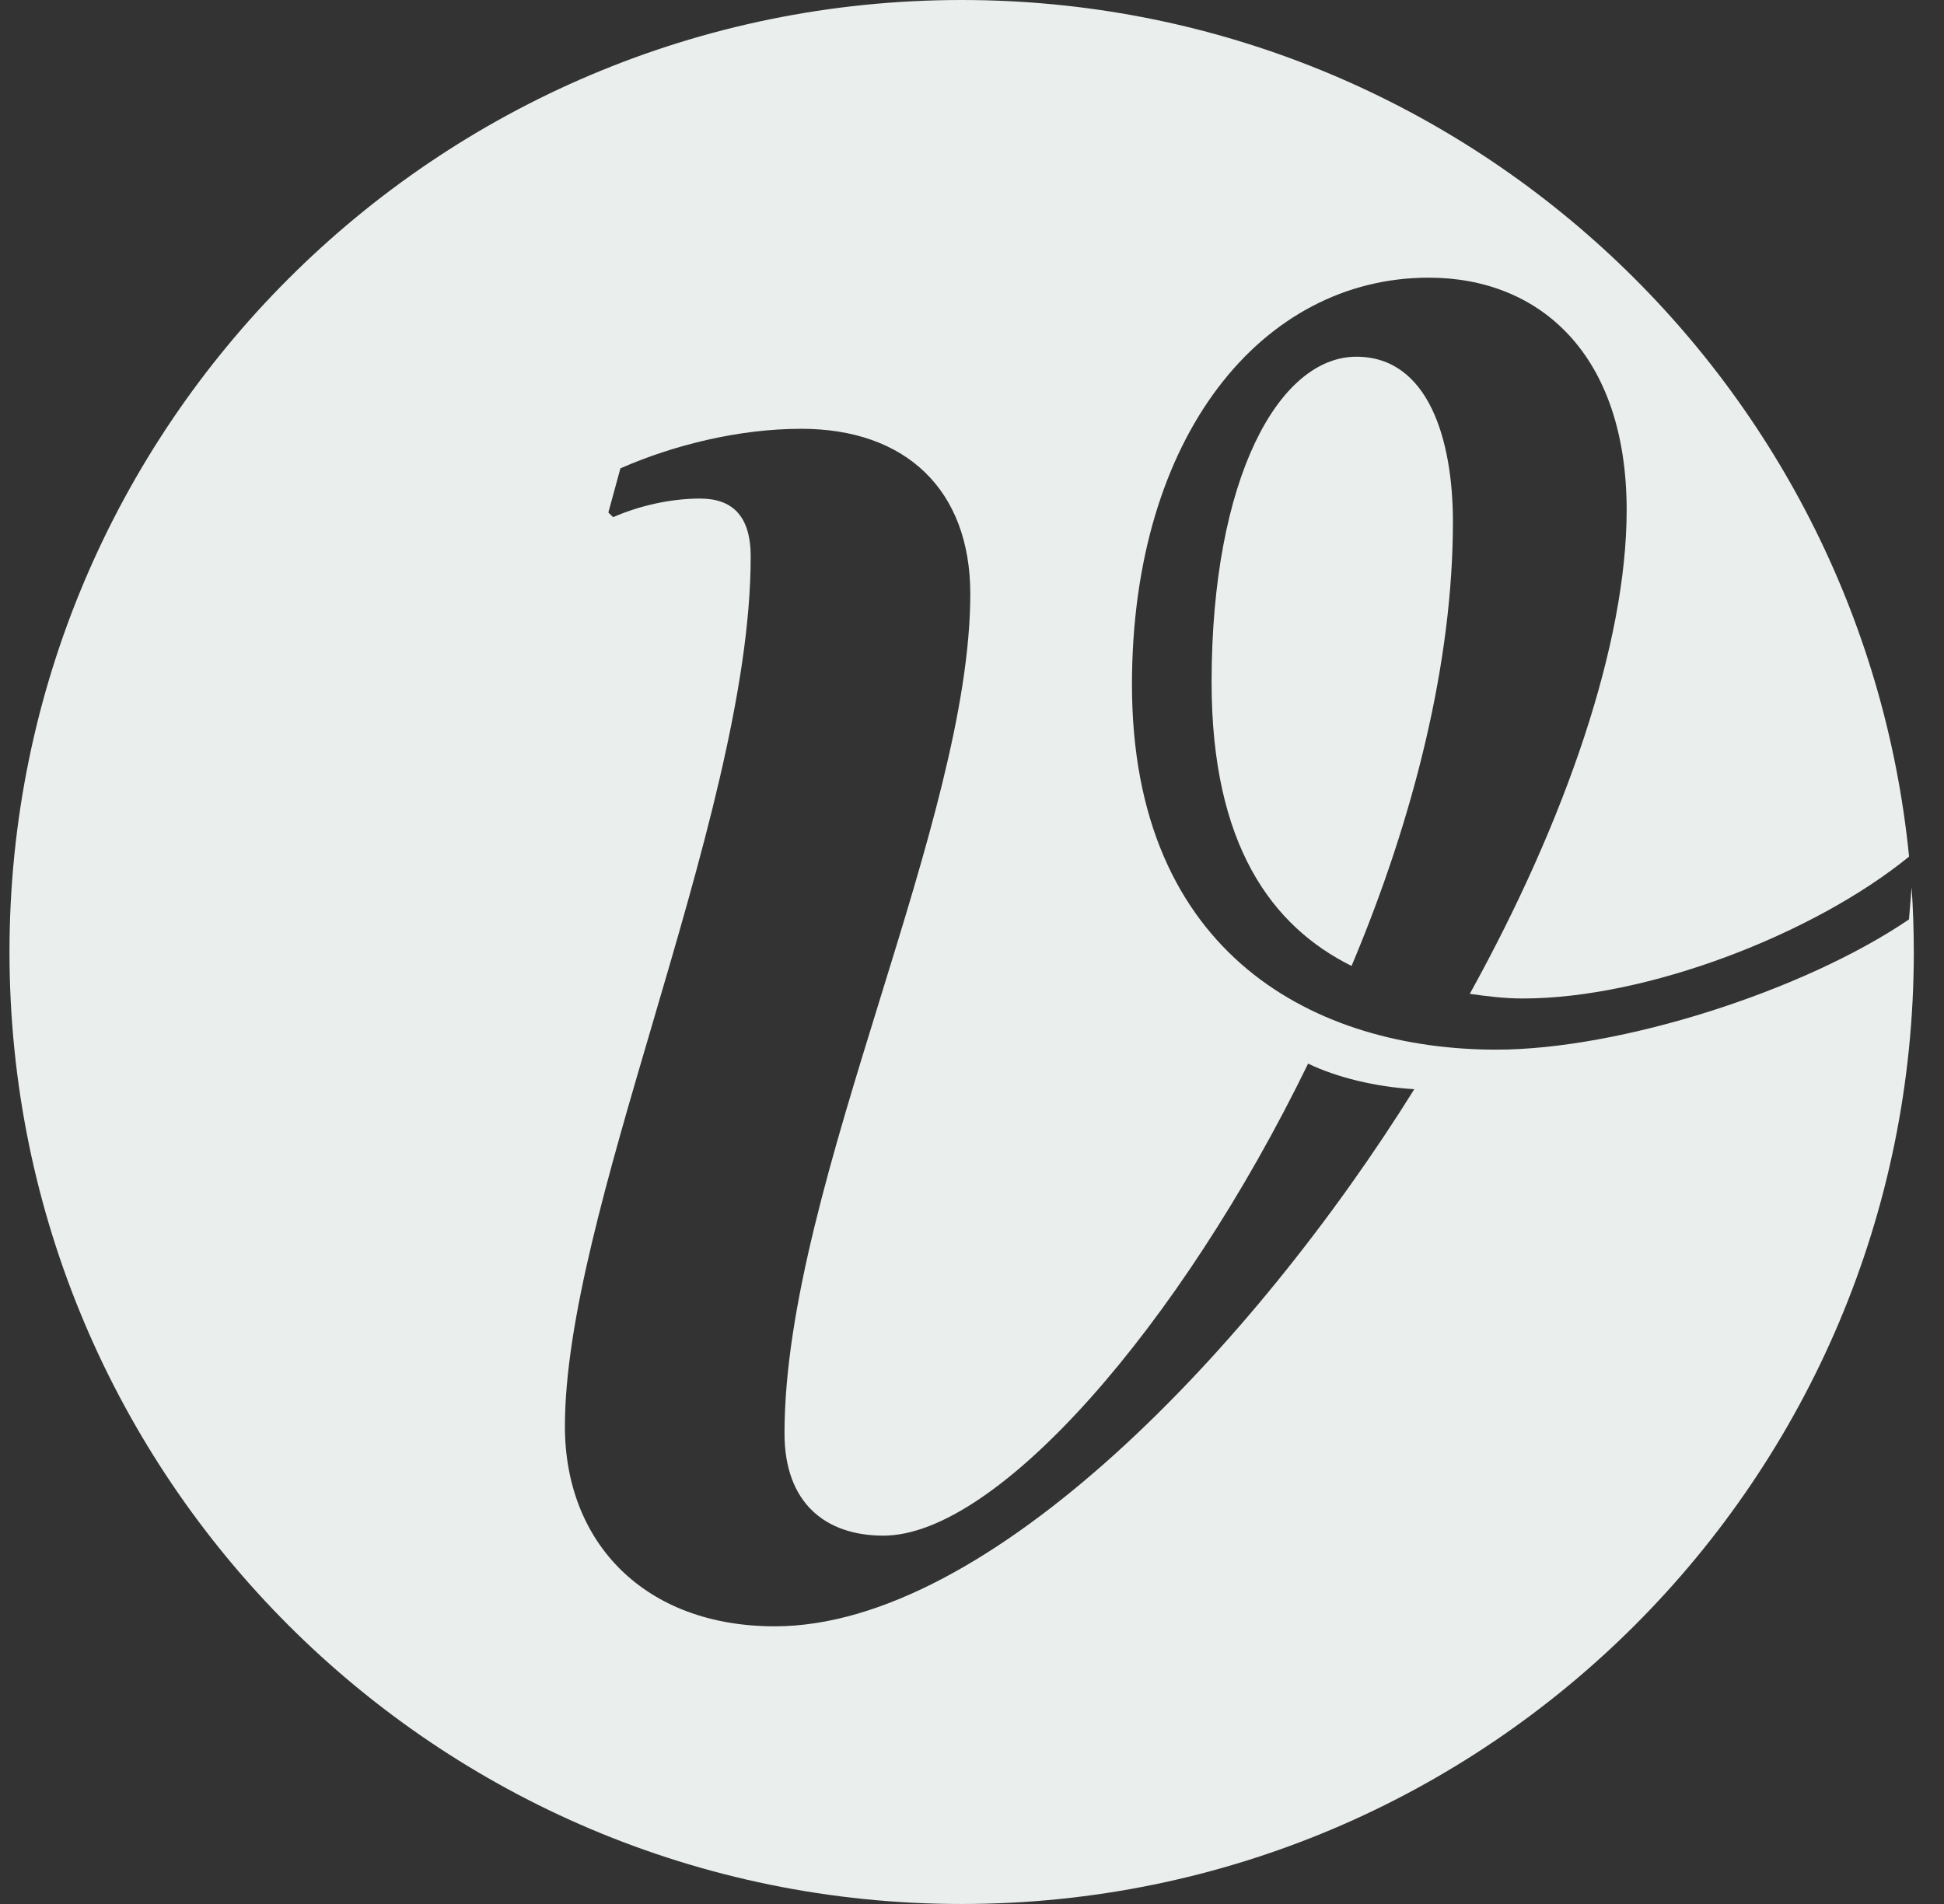
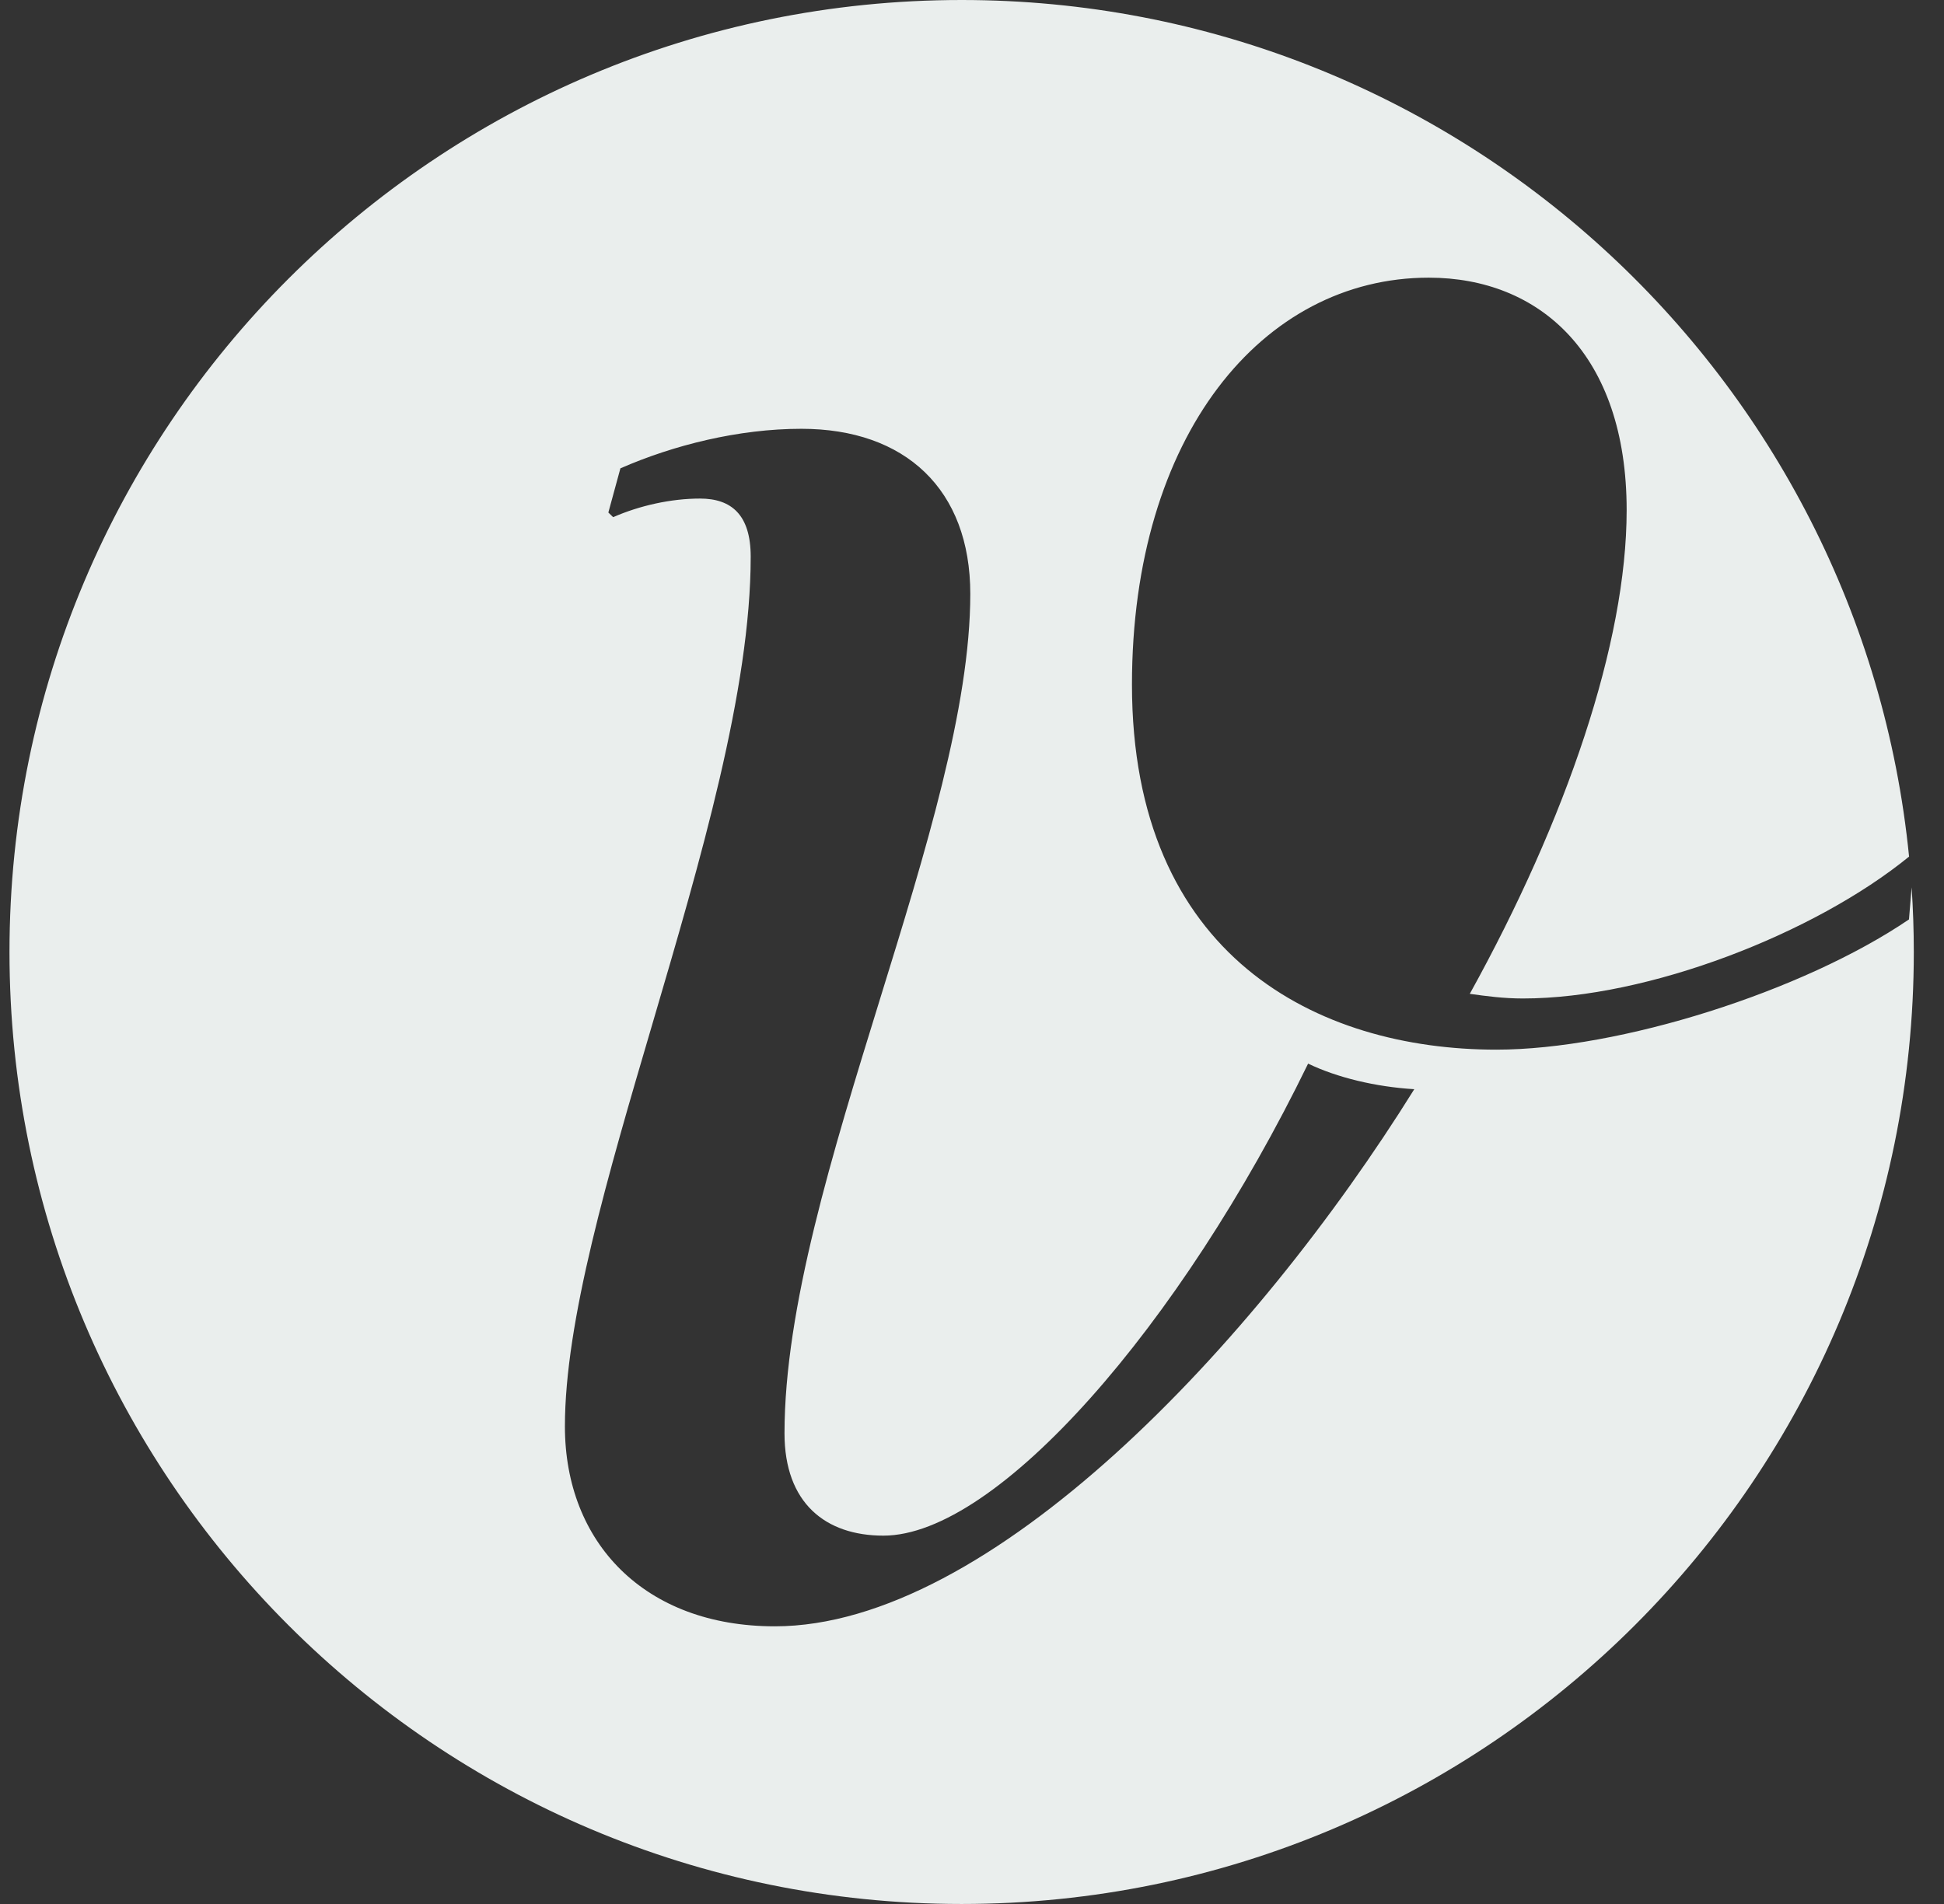
<svg xmlns="http://www.w3.org/2000/svg" width="49" height="48" viewBox="0 0 49 48" fill="none">
  <rect x="0" y="0" width="49" height="48" fill="#333333" stroke="none" />
  <path fill-rule="evenodd" clip-rule="evenodd" d="M24.239 0C10.984 0 0.239 10.745 0.239 24C0.239 37.255 10.984 48 24.239 48C37.494 48 48.239 37.255 48.239 24C48.239 23.452 48.22 22.909 48.184 22.37L48.117 23.179C45.441 24.997 40.818 26.462 37.716 26.462C33.215 26.462 28.532 24.117 28.532 17.259C28.532 10.986 31.817 7 36.013 7C38.811 7 41.001 8.934 41.001 12.862C41.001 16.203 39.48 20.659 37.047 25.055C37.473 25.114 37.899 25.172 38.386 25.172C41.548 25.172 45.745 23.531 48.117 21.597L48.12 21.599C46.916 9.472 36.683 0 24.239 0ZM19.53 41C16.246 41 14.239 38.89 14.239 35.959C14.239 33.312 15.319 29.637 16.443 25.817C17.657 21.686 18.922 17.385 18.922 14.034C18.922 12.979 18.436 12.569 17.645 12.569C16.915 12.569 16.124 12.745 15.455 13.038L15.334 12.921L15.638 11.807C16.976 11.221 18.618 10.81 20.199 10.81C22.815 10.81 24.457 12.335 24.457 14.972C24.457 17.825 23.326 21.484 22.175 25.206C20.985 29.057 19.774 32.974 19.774 36.135C19.774 37.893 20.808 38.714 22.267 38.714C25.126 38.714 29.749 33.438 32.972 26.814C33.702 27.166 34.675 27.4 35.648 27.459C31.634 33.907 24.944 41 19.53 41Z" fill="#EAEEED" />
-   <path d="M34.189 8.993C32.242 8.993 30.539 12.041 30.539 17.2C30.539 21.303 32.06 23.355 34.067 24.352C35.648 20.6 36.622 16.672 36.622 13.155C36.622 11.103 36.013 8.993 34.189 8.993Z" fill="#EAEEED" />
</svg>